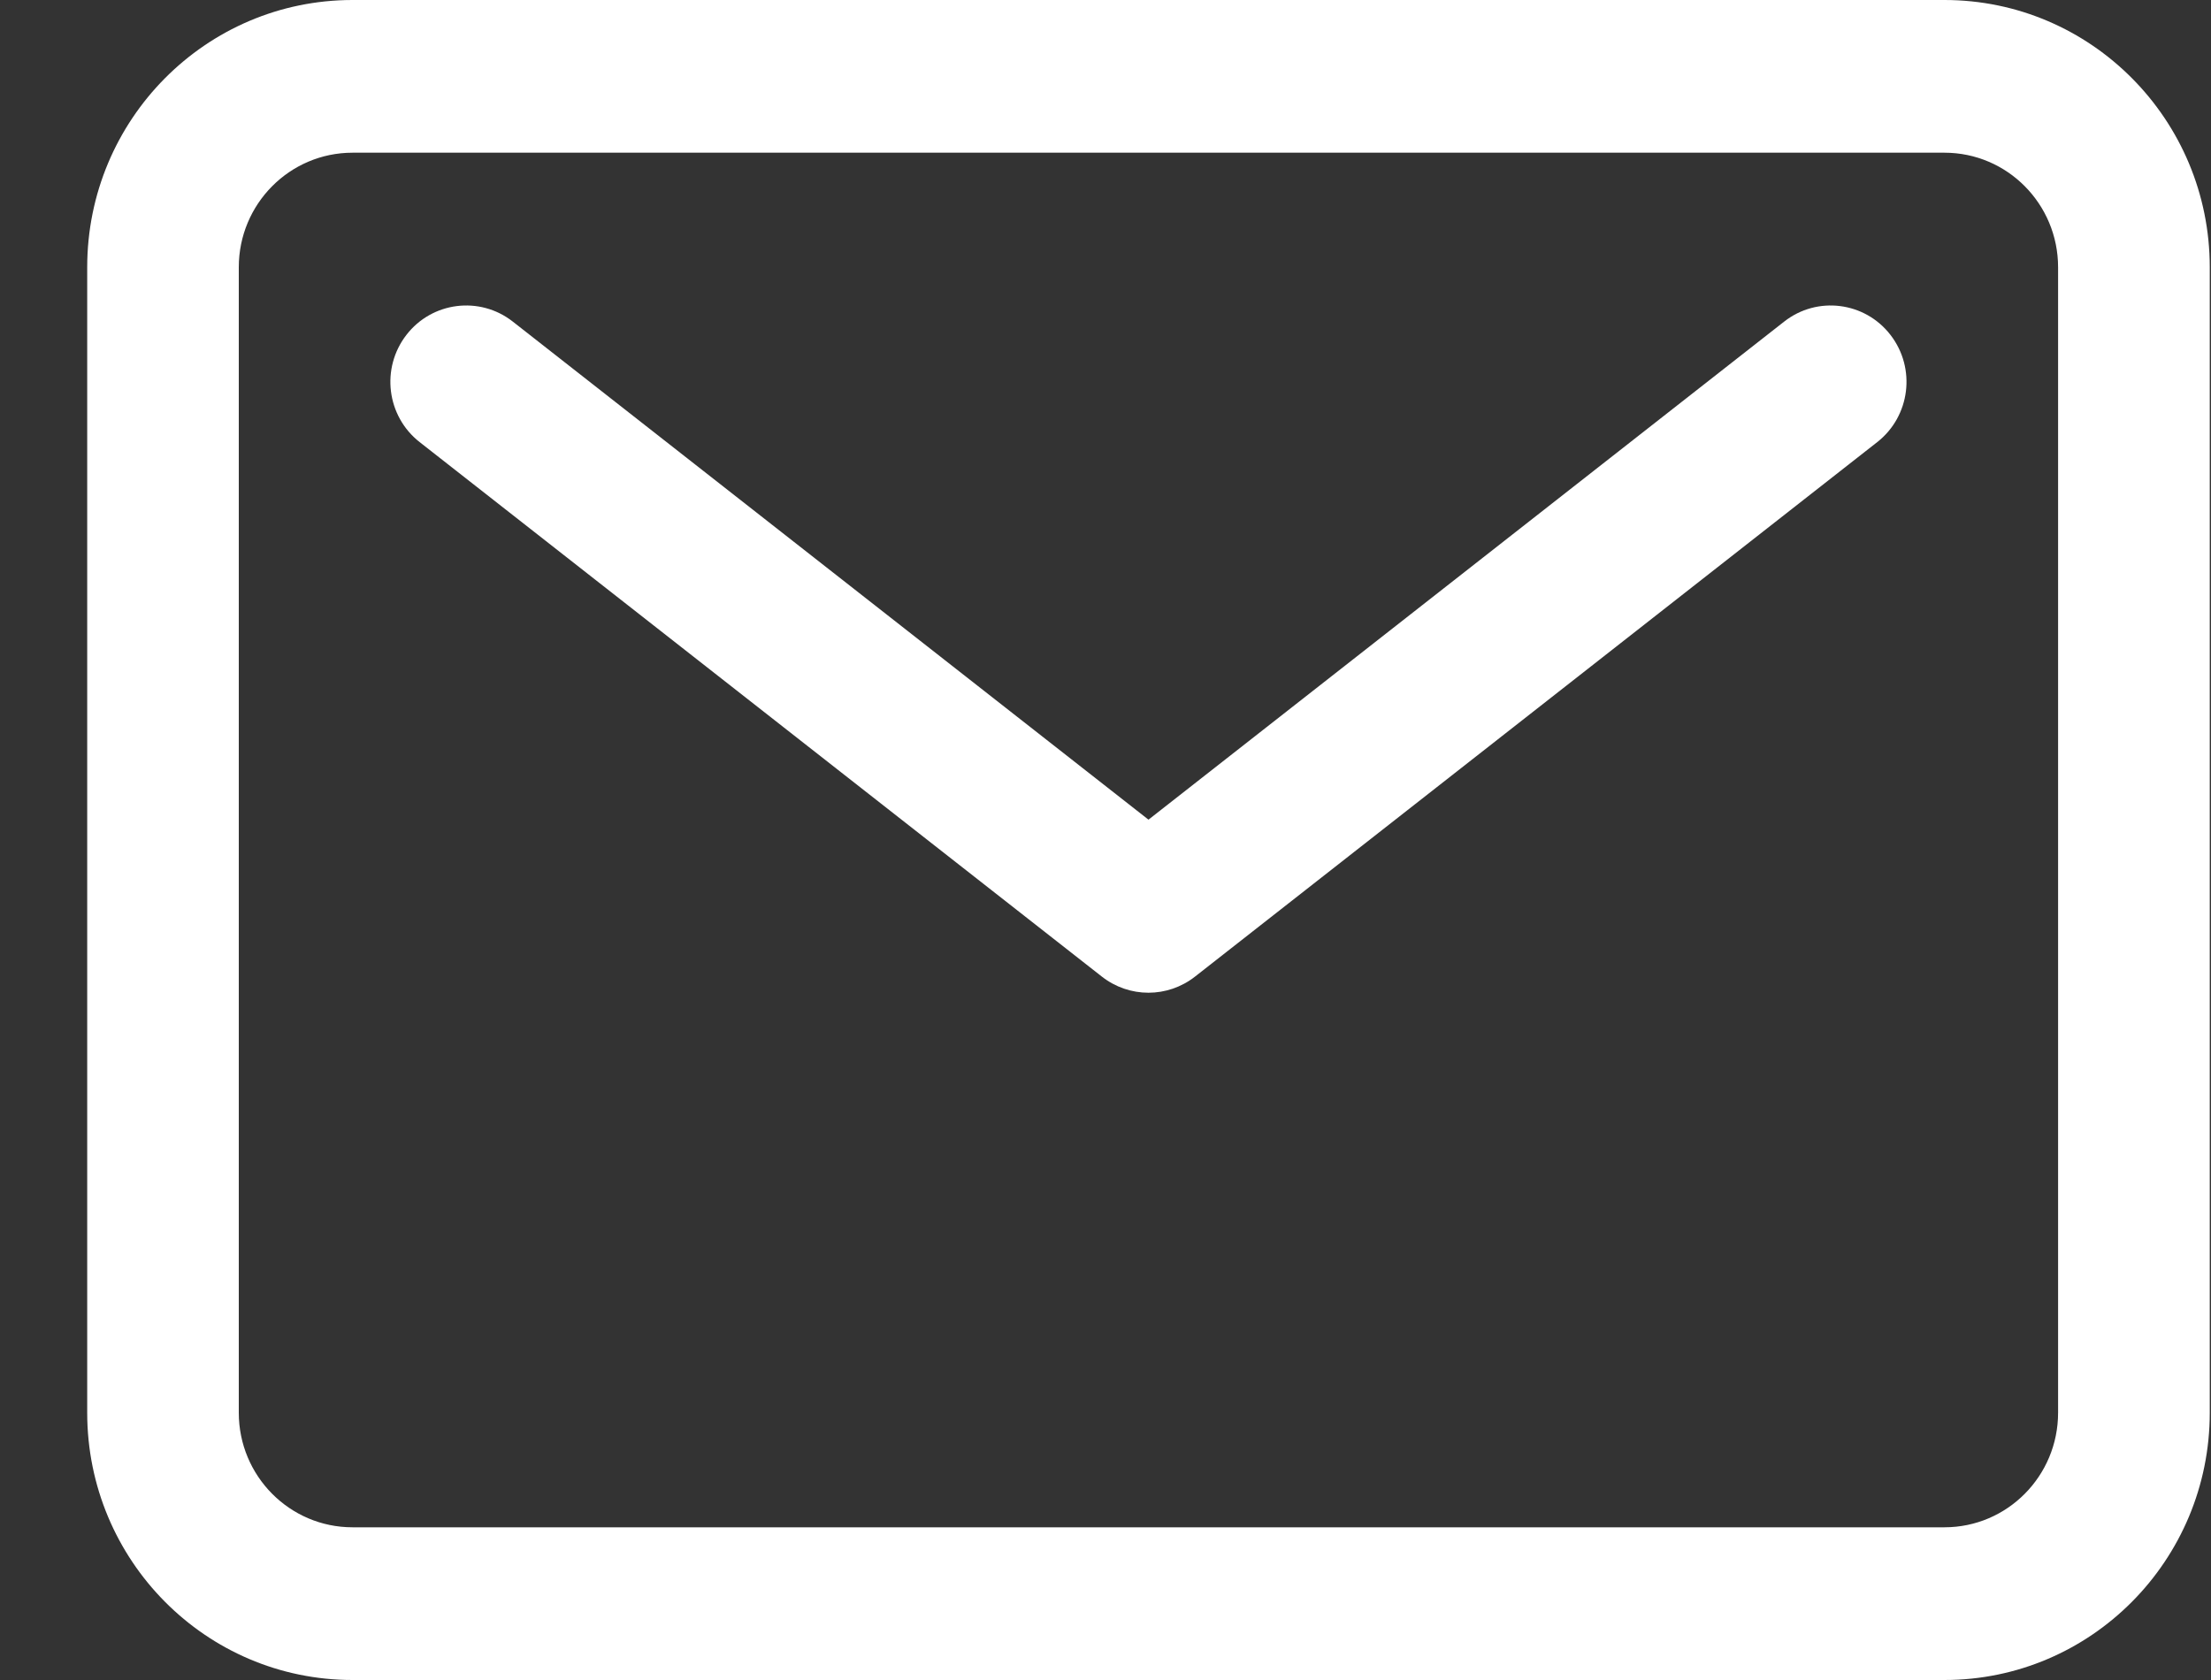
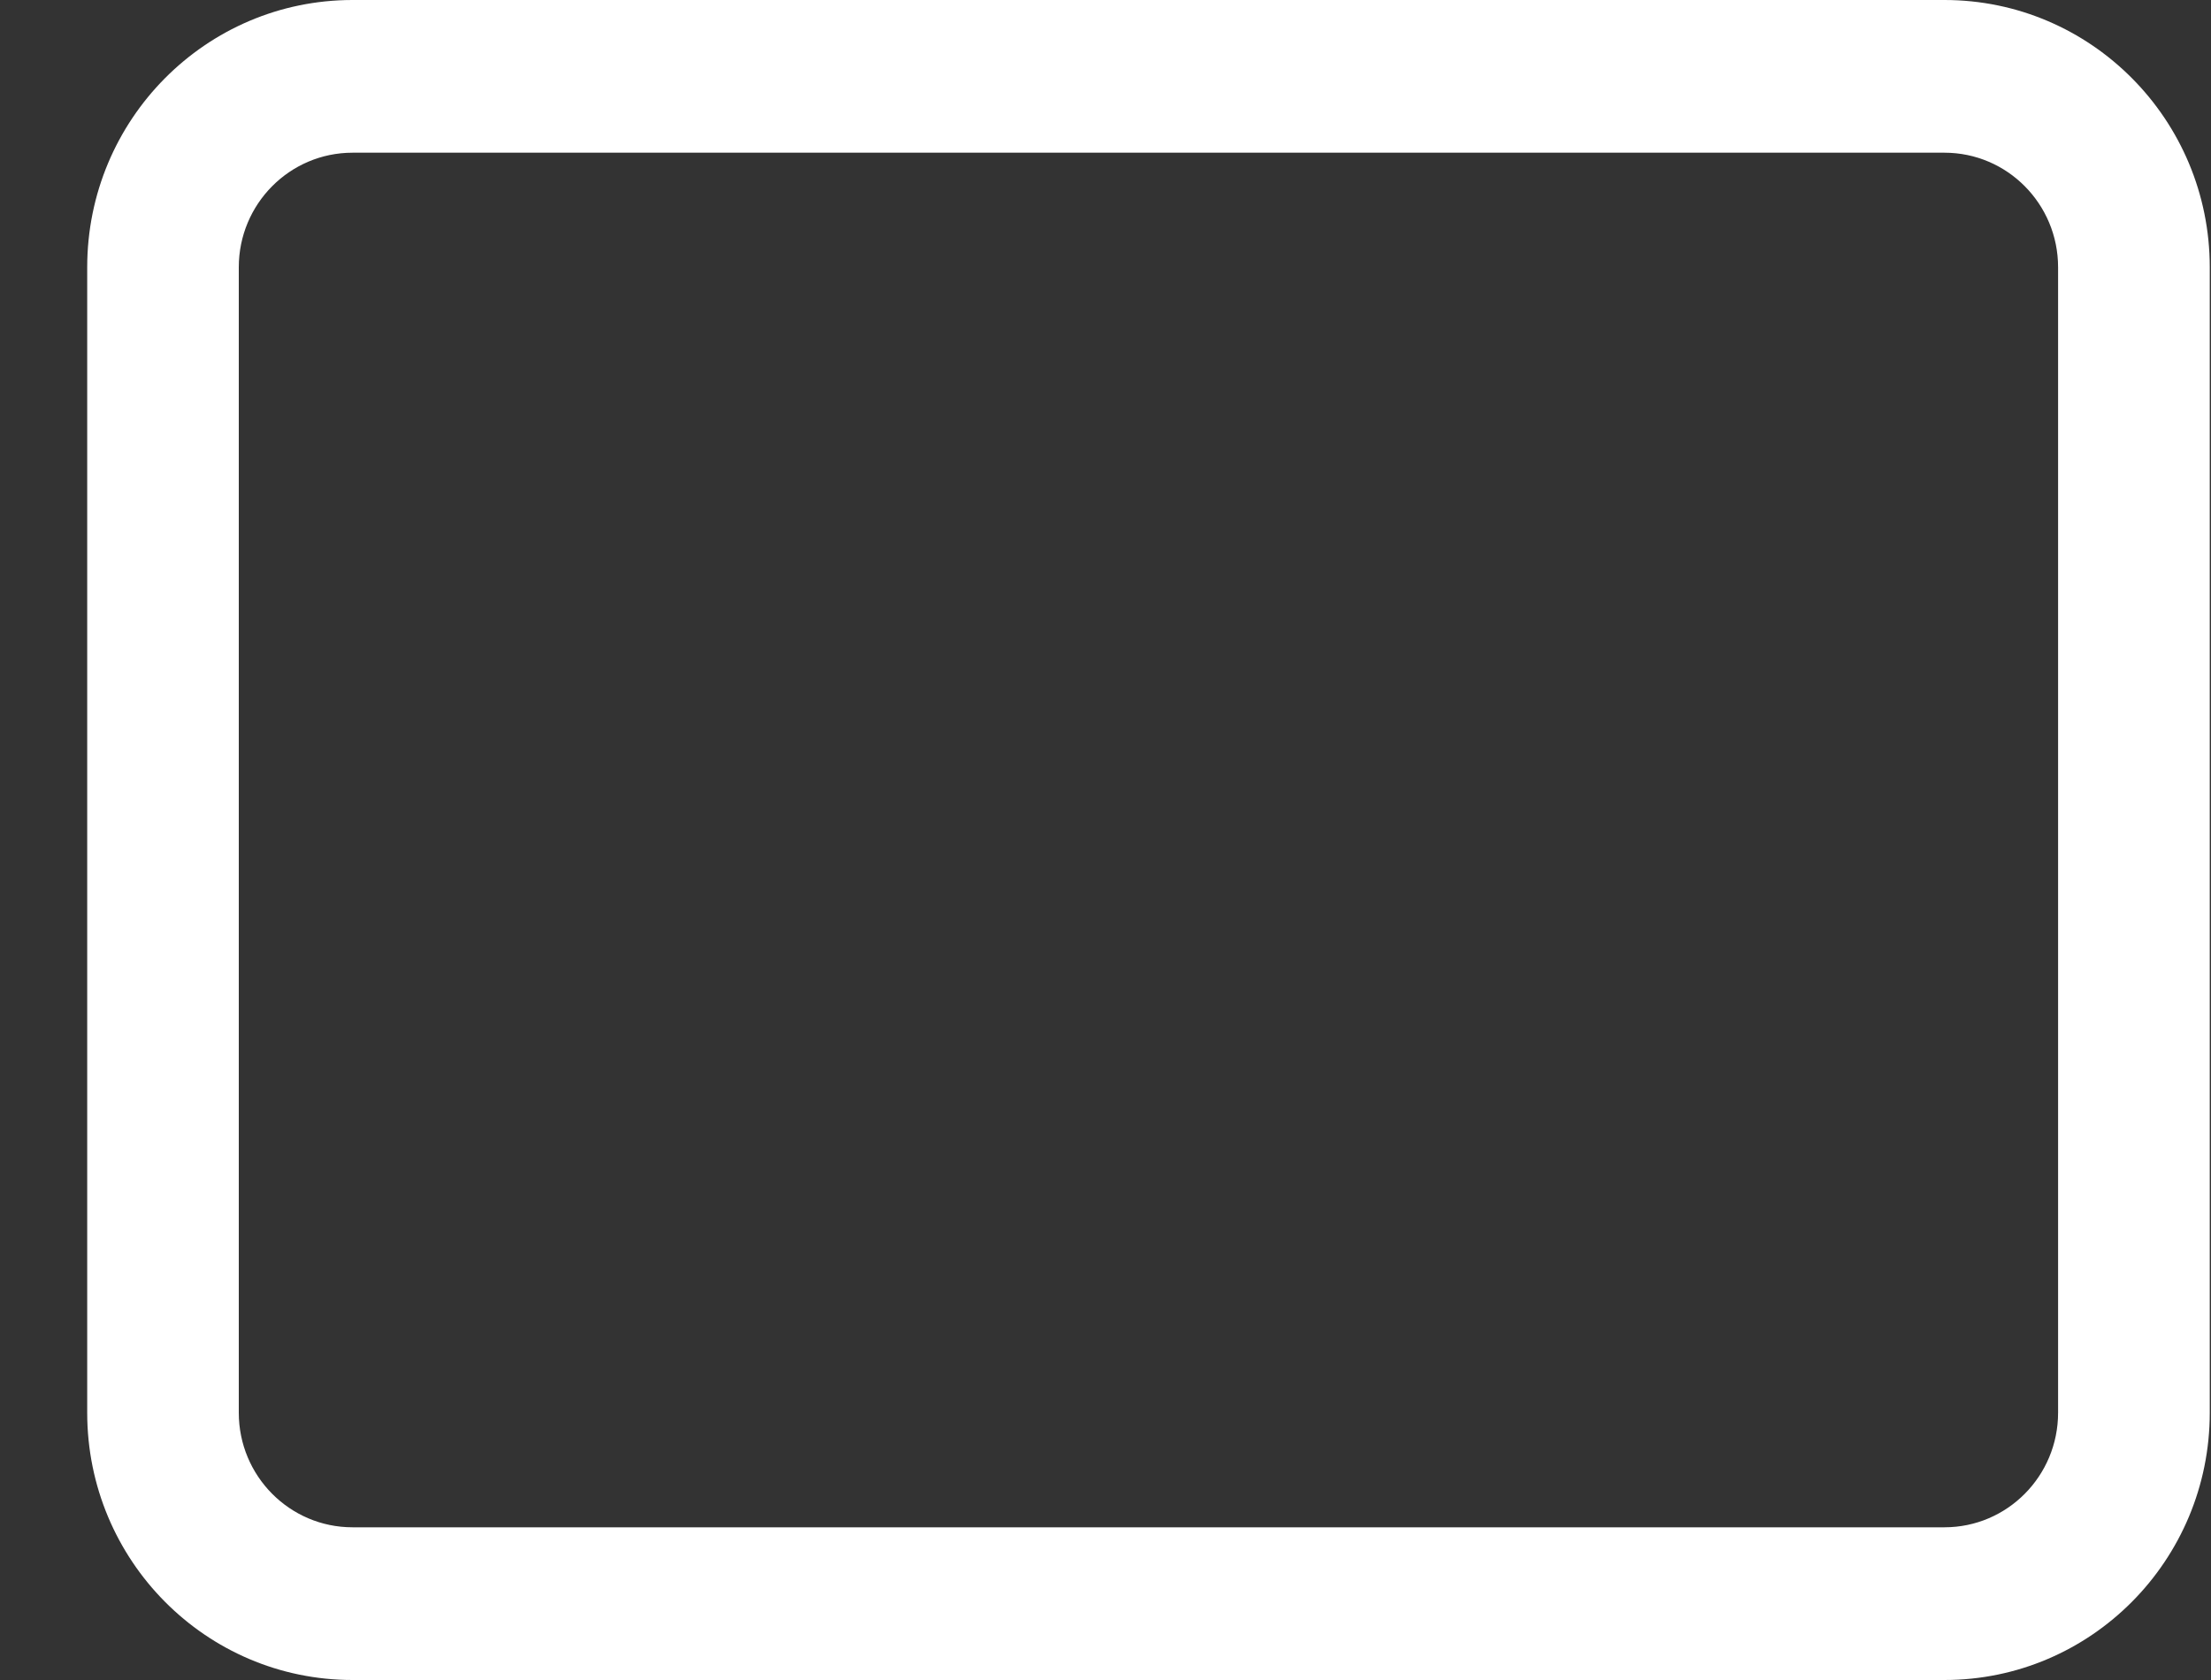
<svg xmlns="http://www.w3.org/2000/svg" width="25" height="19" viewBox="0 0 25 19" fill="none">
  <rect x="0" y="0" width="25" height="19" fill="#333333" stroke="none" />
  <path fill-rule="evenodd" clip-rule="evenodd" d="M3.986 1.727C3.276 1.727 2.7 2.307 2.7 3.023V15.977C2.7 16.693 3.276 17.273 3.986 17.273H21.986C22.696 17.273 23.271 16.693 23.271 15.977V3.023C23.271 2.307 22.696 1.727 21.986 1.727H3.986ZM0.986 3.023C0.986 1.353 2.329 0 3.986 0H21.986C23.642 0 24.986 1.353 24.986 3.023V15.977C24.986 17.647 23.642 19 21.986 19H3.986C2.329 19 0.986 17.647 0.986 15.977V3.023Z" fill="white" />
-   <path fill-rule="evenodd" clip-rule="evenodd" d="M4.595 3.788C4.885 3.412 5.424 3.344 5.798 3.637L12.986 9.27L20.174 3.637C20.547 3.344 21.086 3.412 21.376 3.788C21.667 4.165 21.6 4.707 21.226 5L13.512 11.045C13.202 11.288 12.769 11.288 12.459 11.045L4.745 5C4.371 4.707 4.304 4.165 4.595 3.788Z" fill="white" />
</svg>